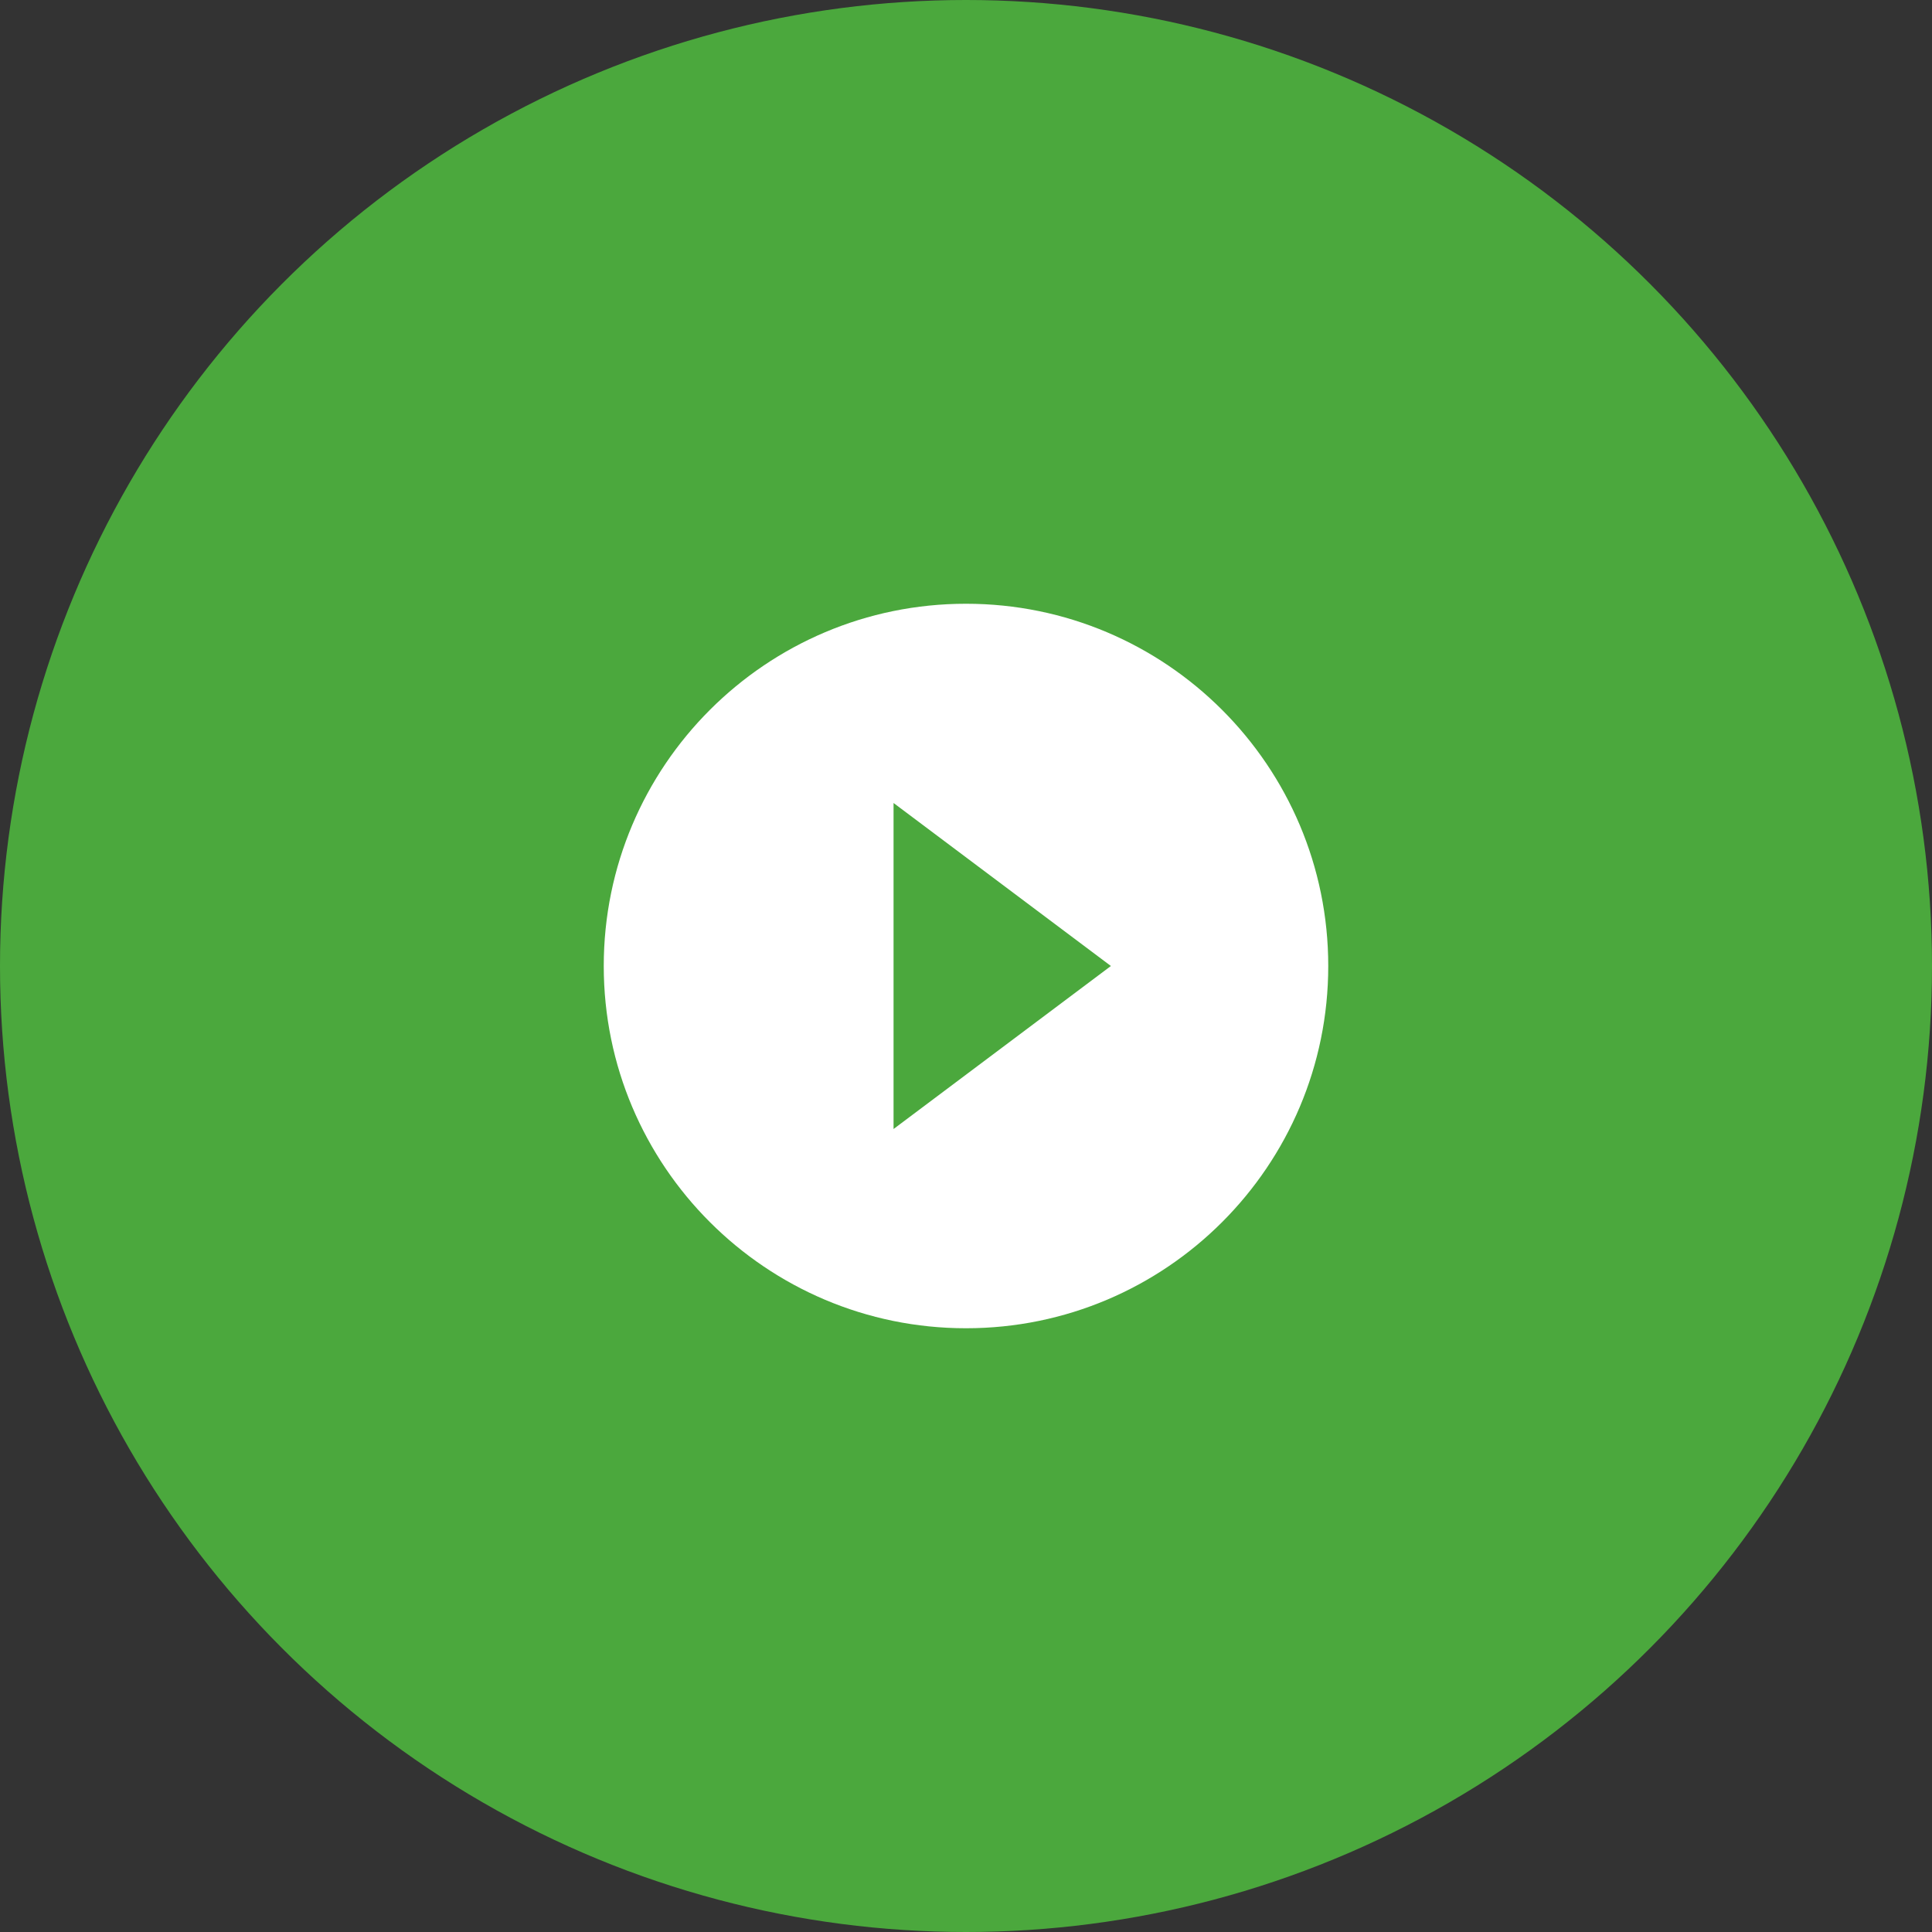
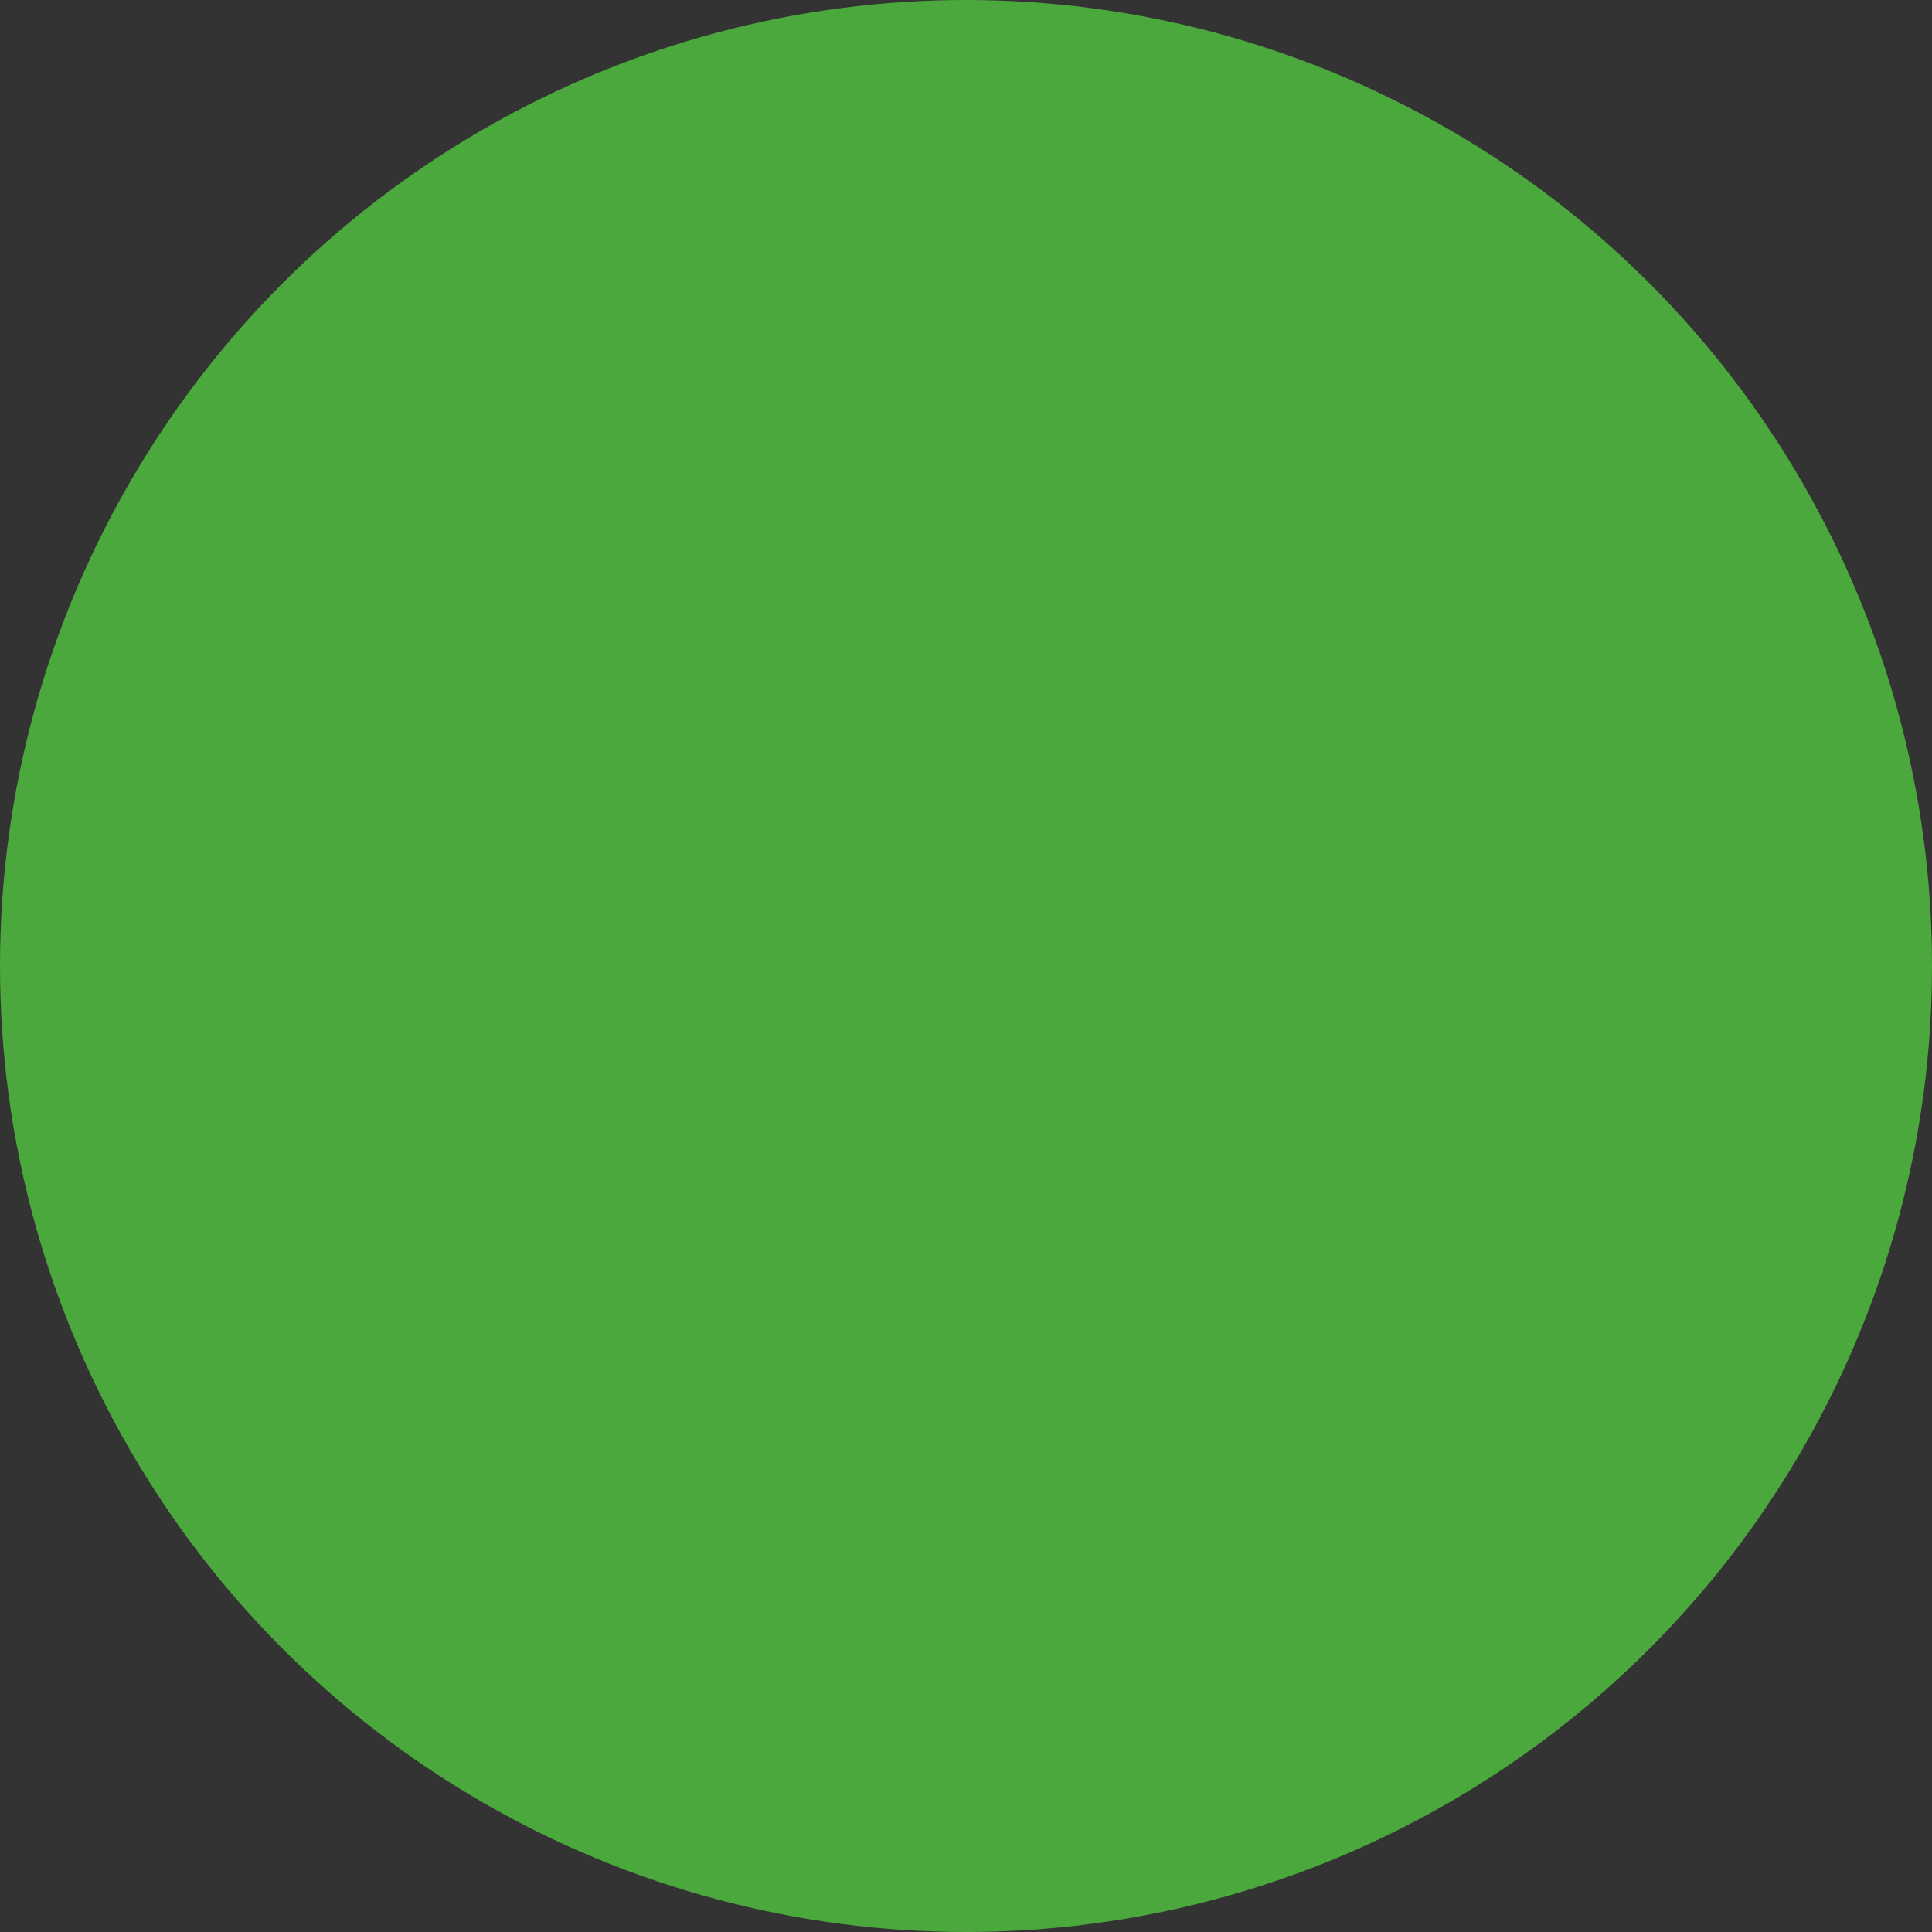
<svg xmlns="http://www.w3.org/2000/svg" width="48" height="48" viewBox="0 0 48 48" fill="none">
  <rect x="0" y="0" width="48" height="48" fill="#333333" stroke="none" />
  <g id="Group 4">
    <circle id="Oval Copy 2" cx="24" cy="24" r="24" fill="#4BA83D" />
-     <path id="Shape" fill-rule="evenodd" clip-rule="evenodd" d="M24 15C19.032 15 15 19.032 15 24C15 28.968 19.032 33 24 33C28.968 33 33 28.968 33 24C33 19.032 28.968 15 24 15ZM22.2 28.05V19.95L27.6 24L22.2 28.05Z" fill="white" />
  </g>
</svg>